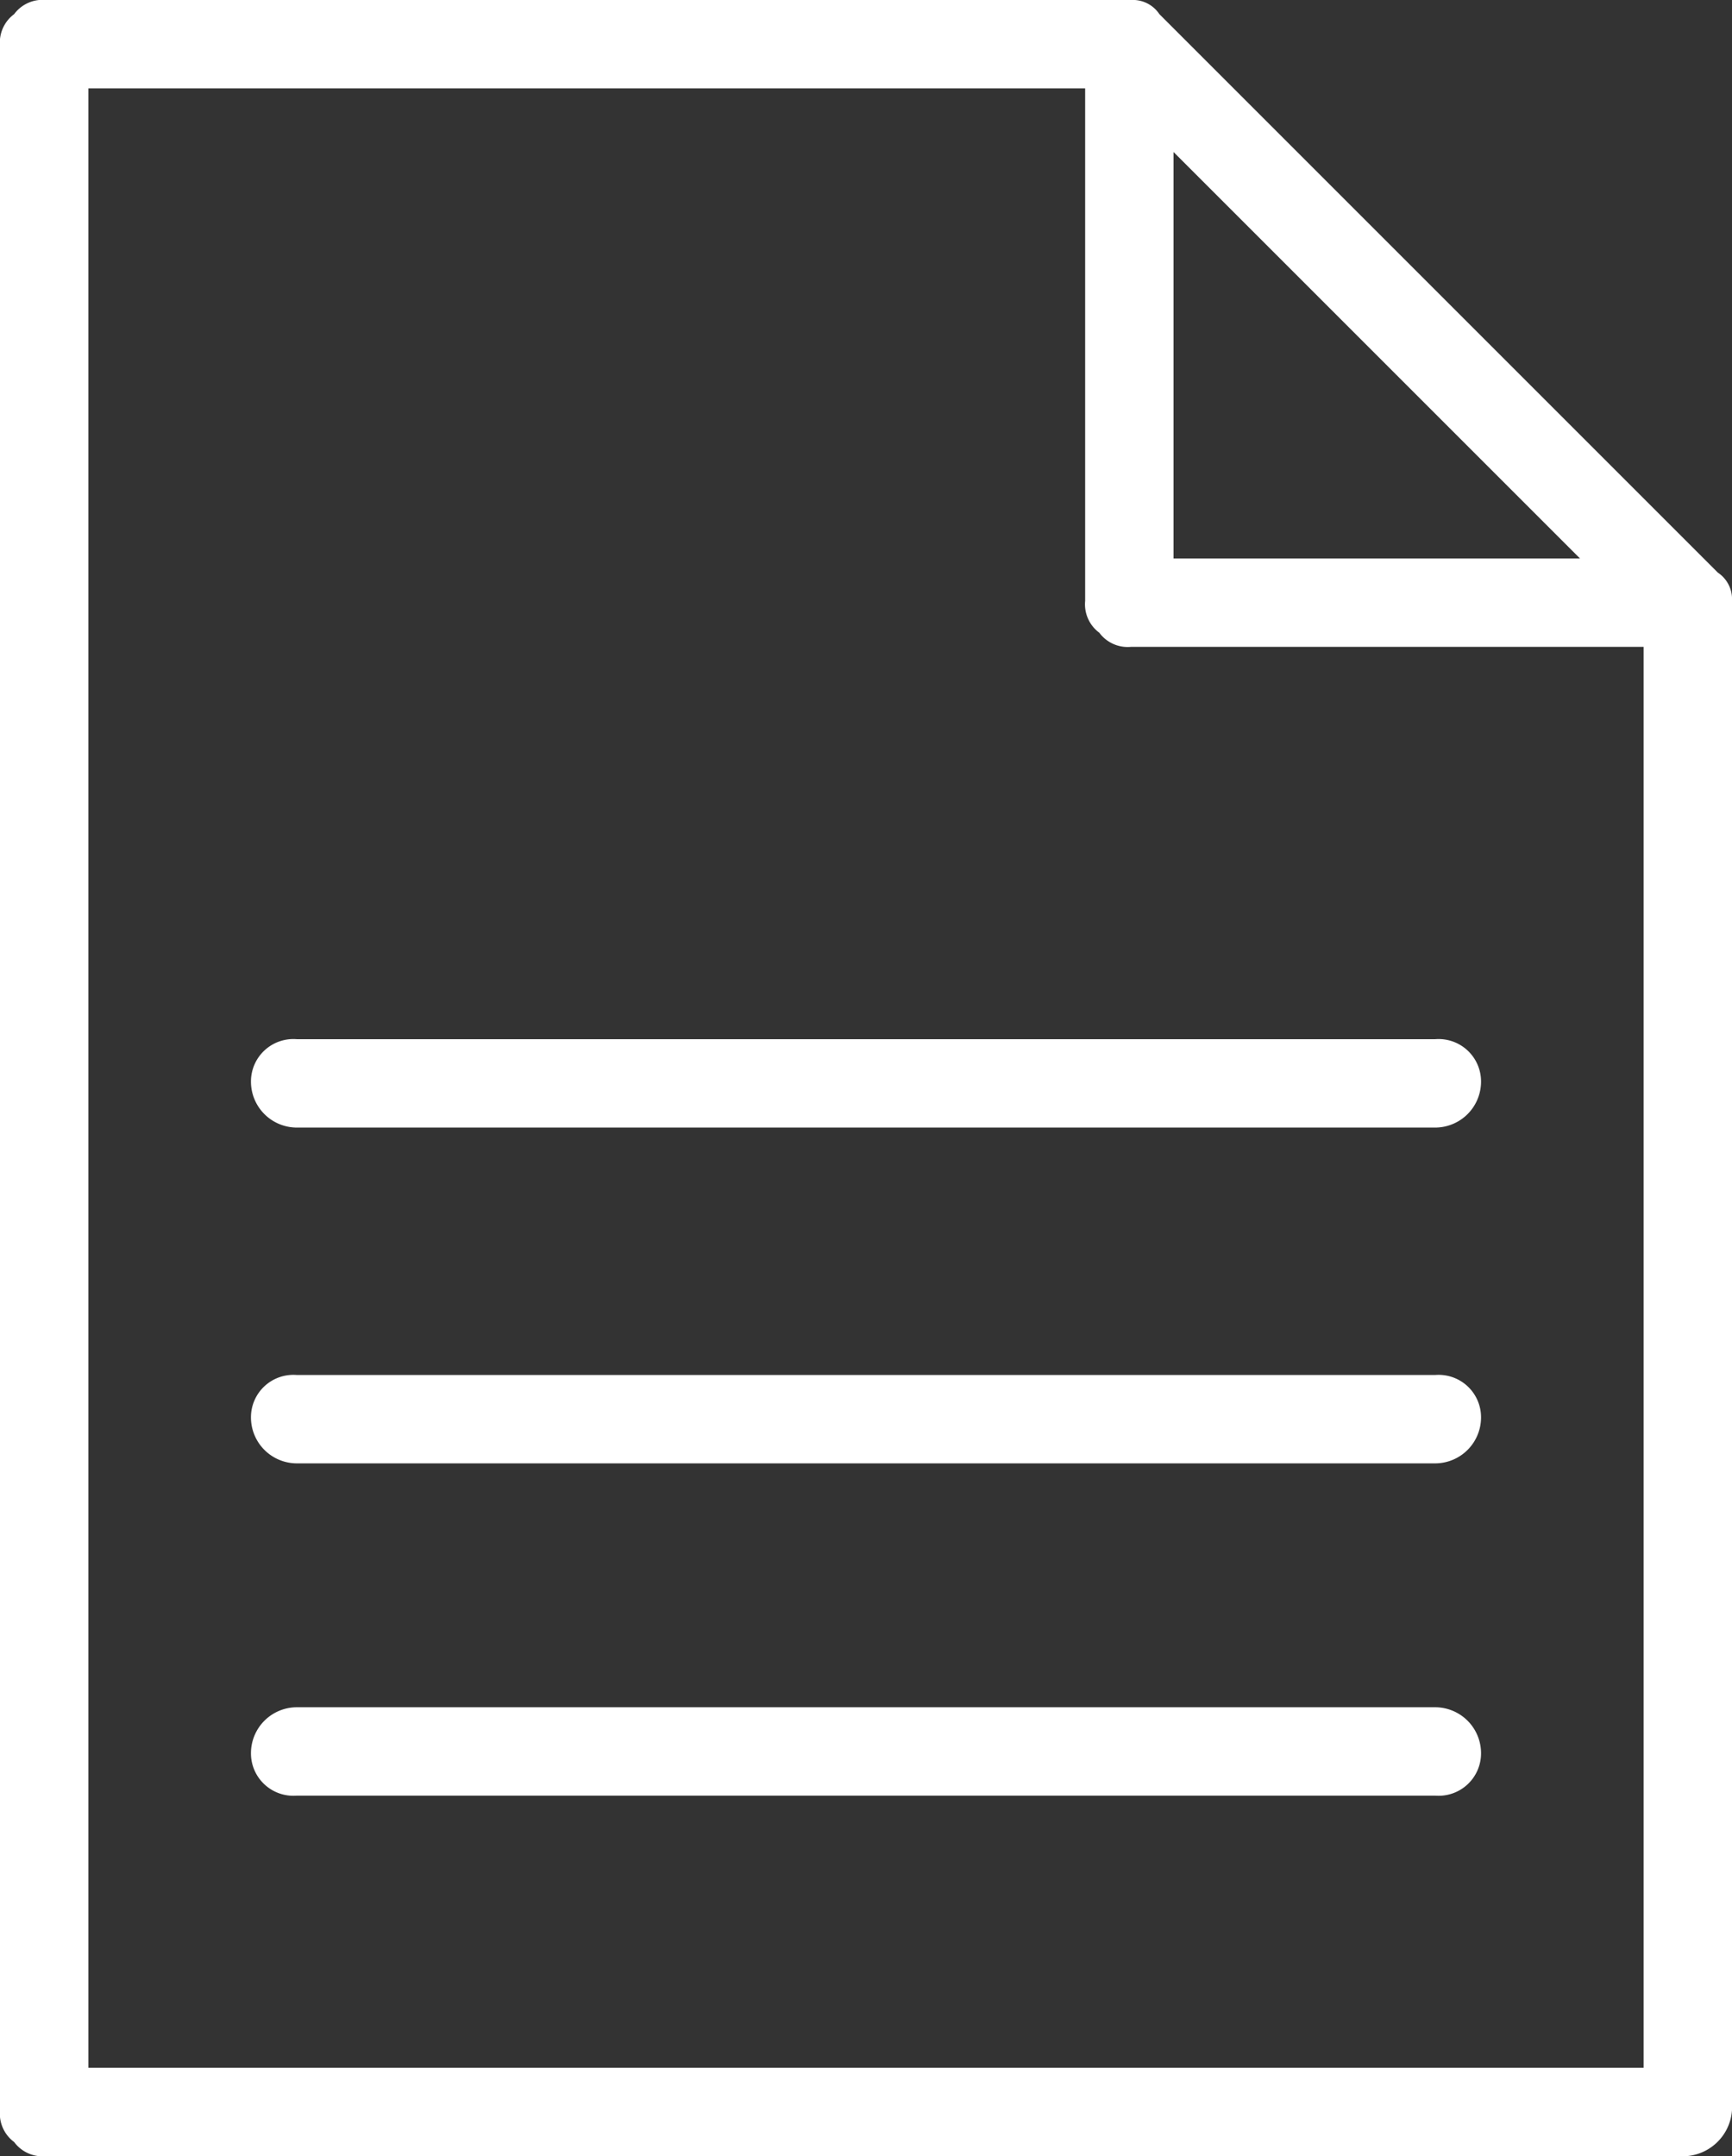
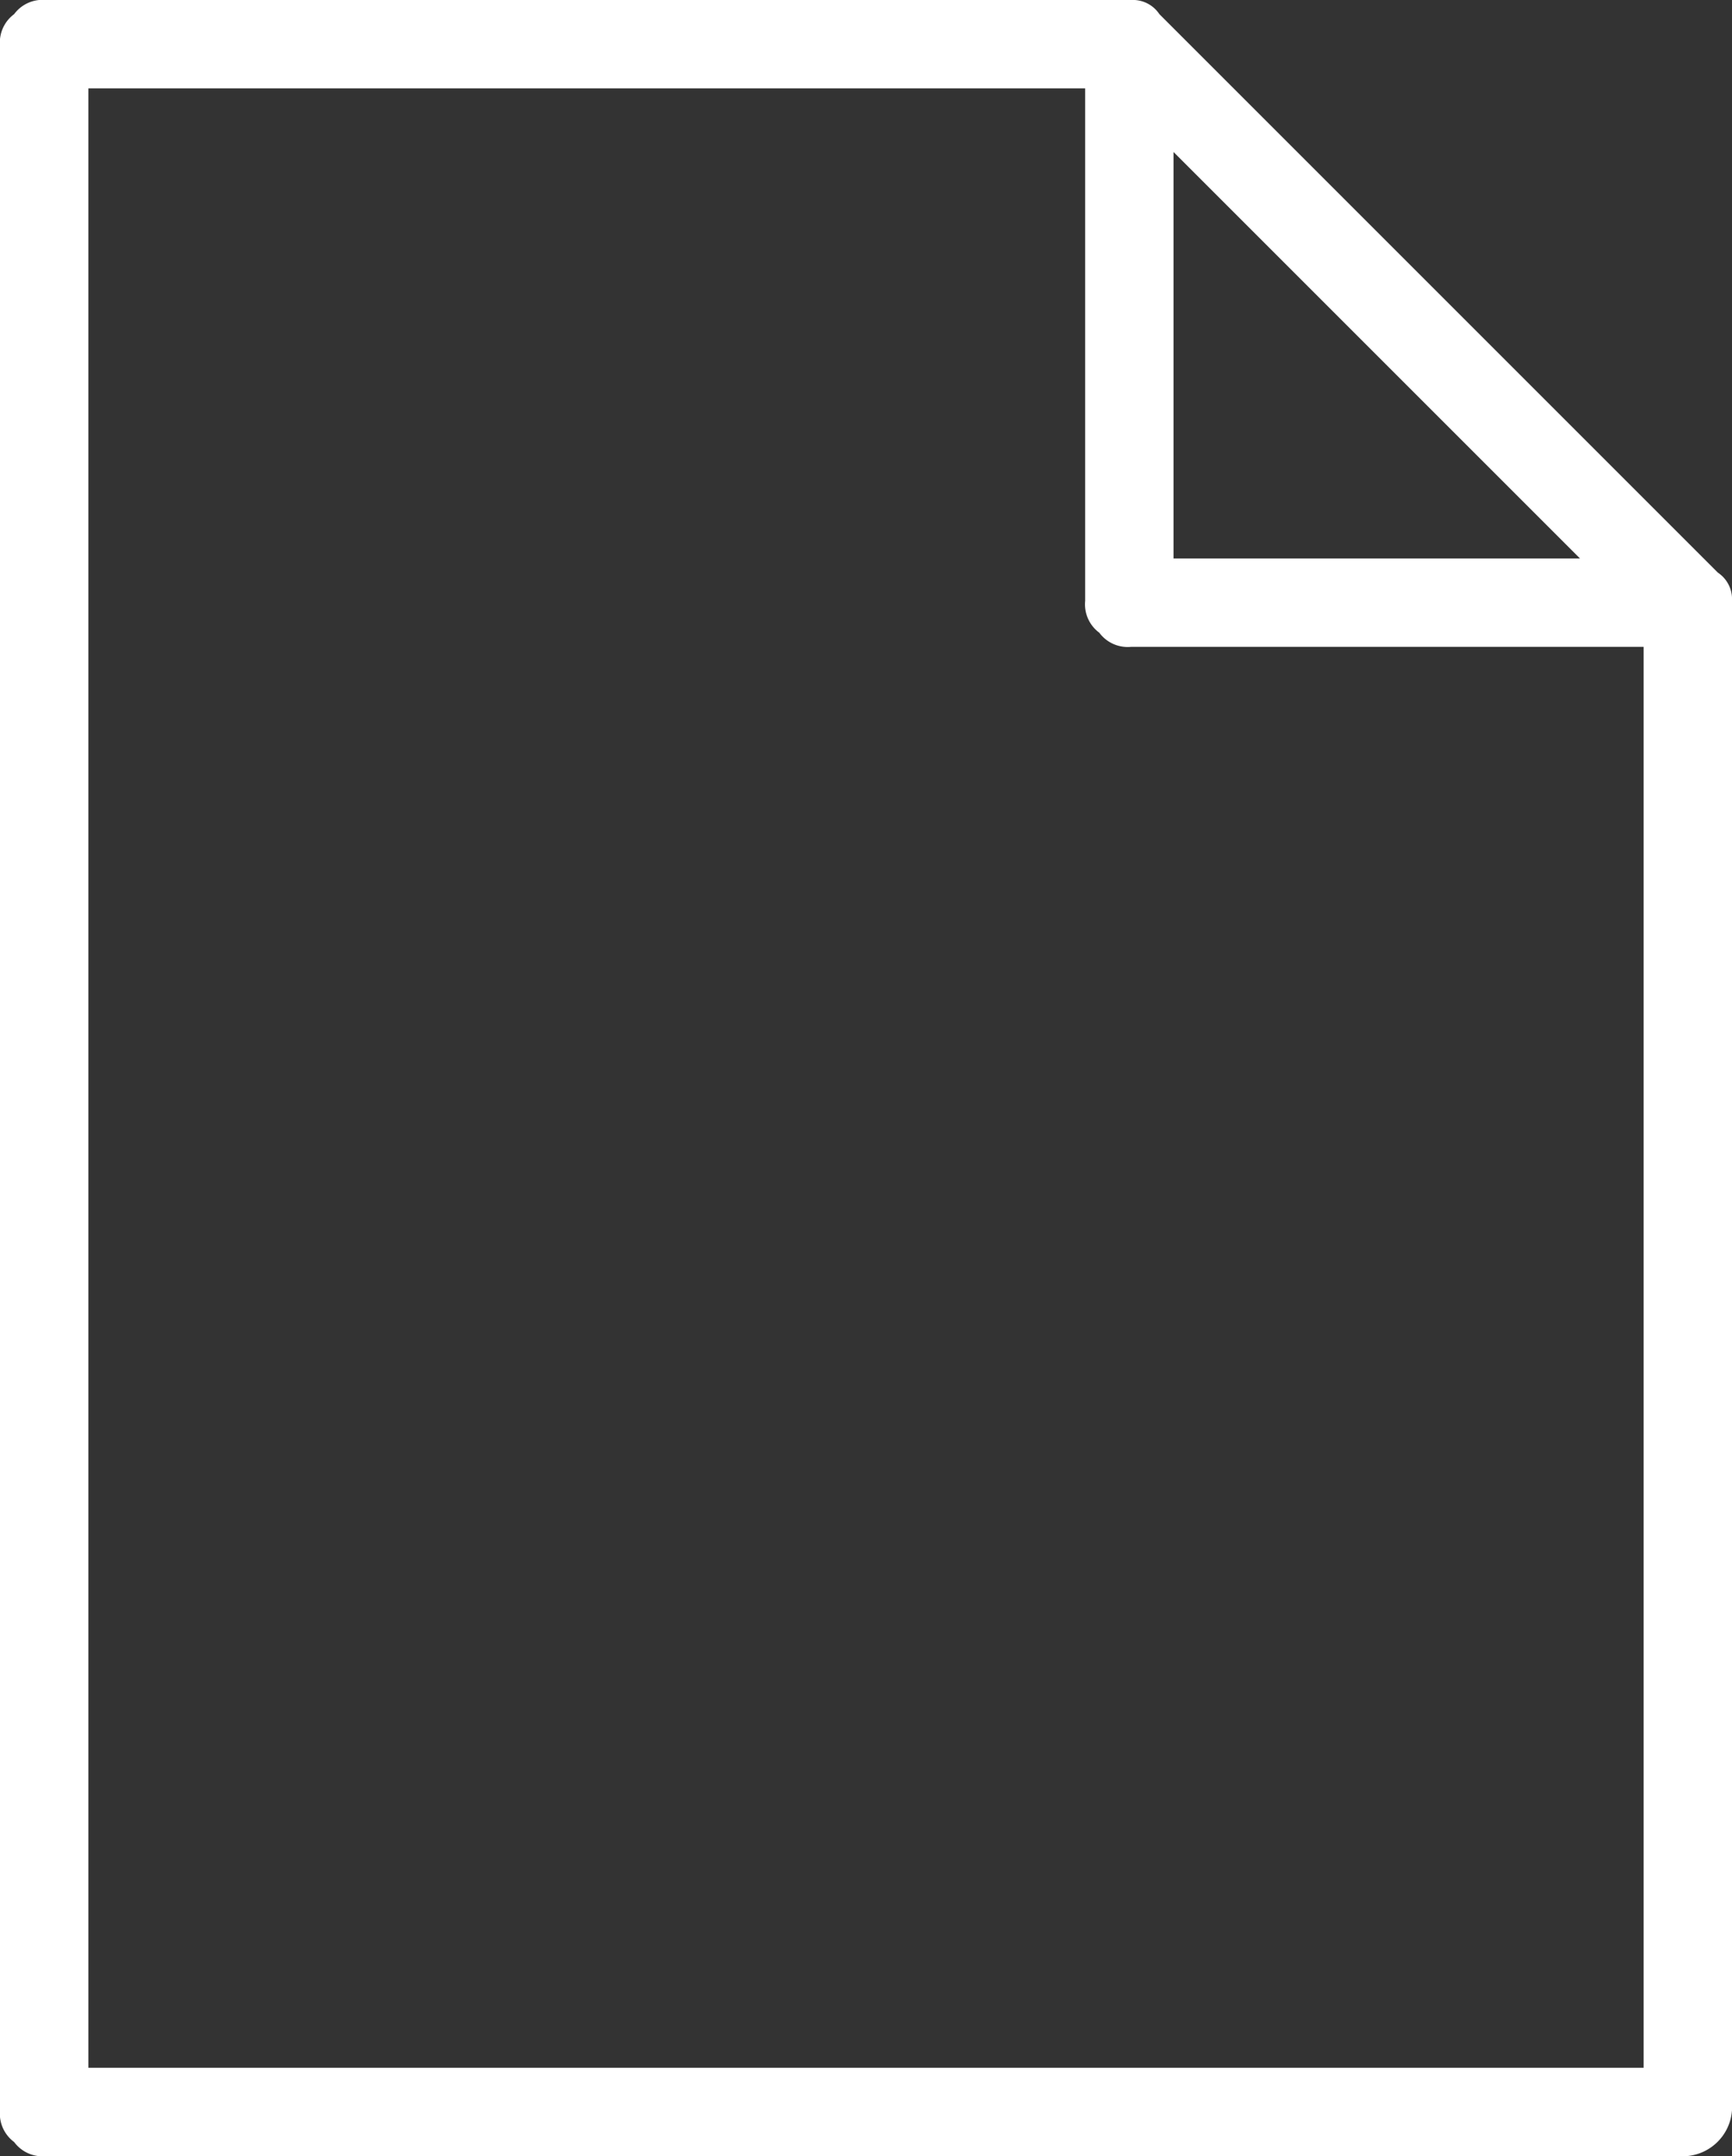
<svg xmlns="http://www.w3.org/2000/svg" id="レイヤー_1" data-name="レイヤー 1" width="49" height="61" viewBox="0 0 49 61">
  <rect x="0" y="0" width="49" height="61" fill="#333333" stroke="none" />
  <defs>
    <style>.cls-1{fill:#fff;}</style>
  </defs>
  <g id="_03" data-name="03">
    <path class="cls-1" d="M1.3,61H47.7A1.4,1.4,0,0,0,49,59.7V17a.9.9,0,0,0-.4-.8L32.8.4A.9.9,0,0,0,32,0H1.3A1,1,0,0,0,.4.4a1,1,0,0,0-.4.9V59.7a1,1,0,0,0,.4.9A1,1,0,0,0,1.3,61ZM33.2,4.3,44.7,15.8H33.2ZM2.5,2.5H30.7V17a1,1,0,0,0,.4.9,1,1,0,0,0,.9.4H46.5V58.5H2.5Z" />
-     <path class="cls-1" d="M40.6,48.3H8.4a1.3,1.3,0,0,0-1.3,1.3,1.2,1.2,0,0,0,1.3,1.2H40.6a1.2,1.2,0,0,0,1.3-1.2A1.3,1.3,0,0,0,40.6,48.3Z" />
-     <path class="cls-1" d="M40.6,38.9H8.4a1.2,1.2,0,0,0-1.3,1.2,1.3,1.3,0,0,0,1.3,1.3H40.6a1.3,1.3,0,0,0,1.3-1.3A1.2,1.2,0,0,0,40.6,38.9Z" />
-     <path class="cls-1" d="M8.4,31.9H40.6a1.3,1.3,0,0,0,1.3-1.3,1.2,1.2,0,0,0-1.3-1.2H8.4a1.2,1.2,0,0,0-1.3,1.2A1.3,1.3,0,0,0,8.4,31.9Z" />
  </g>
</svg>